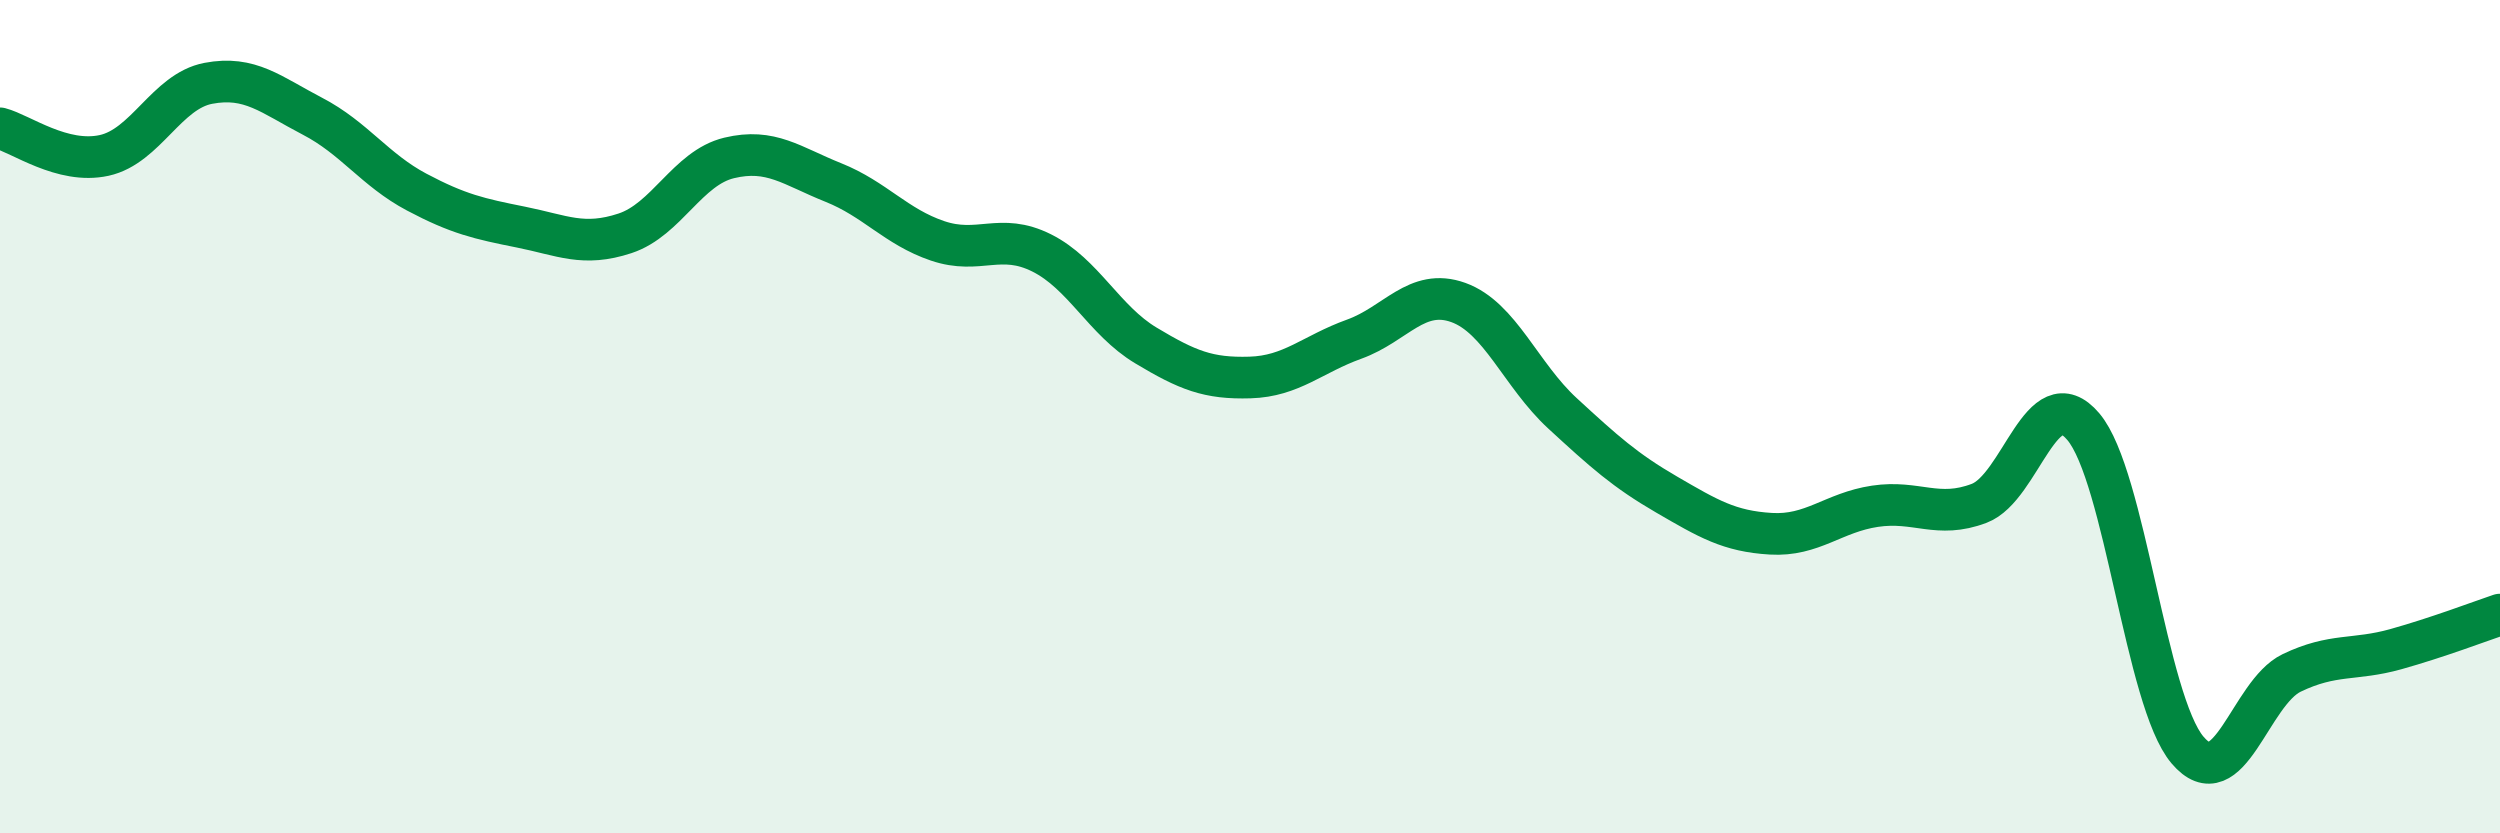
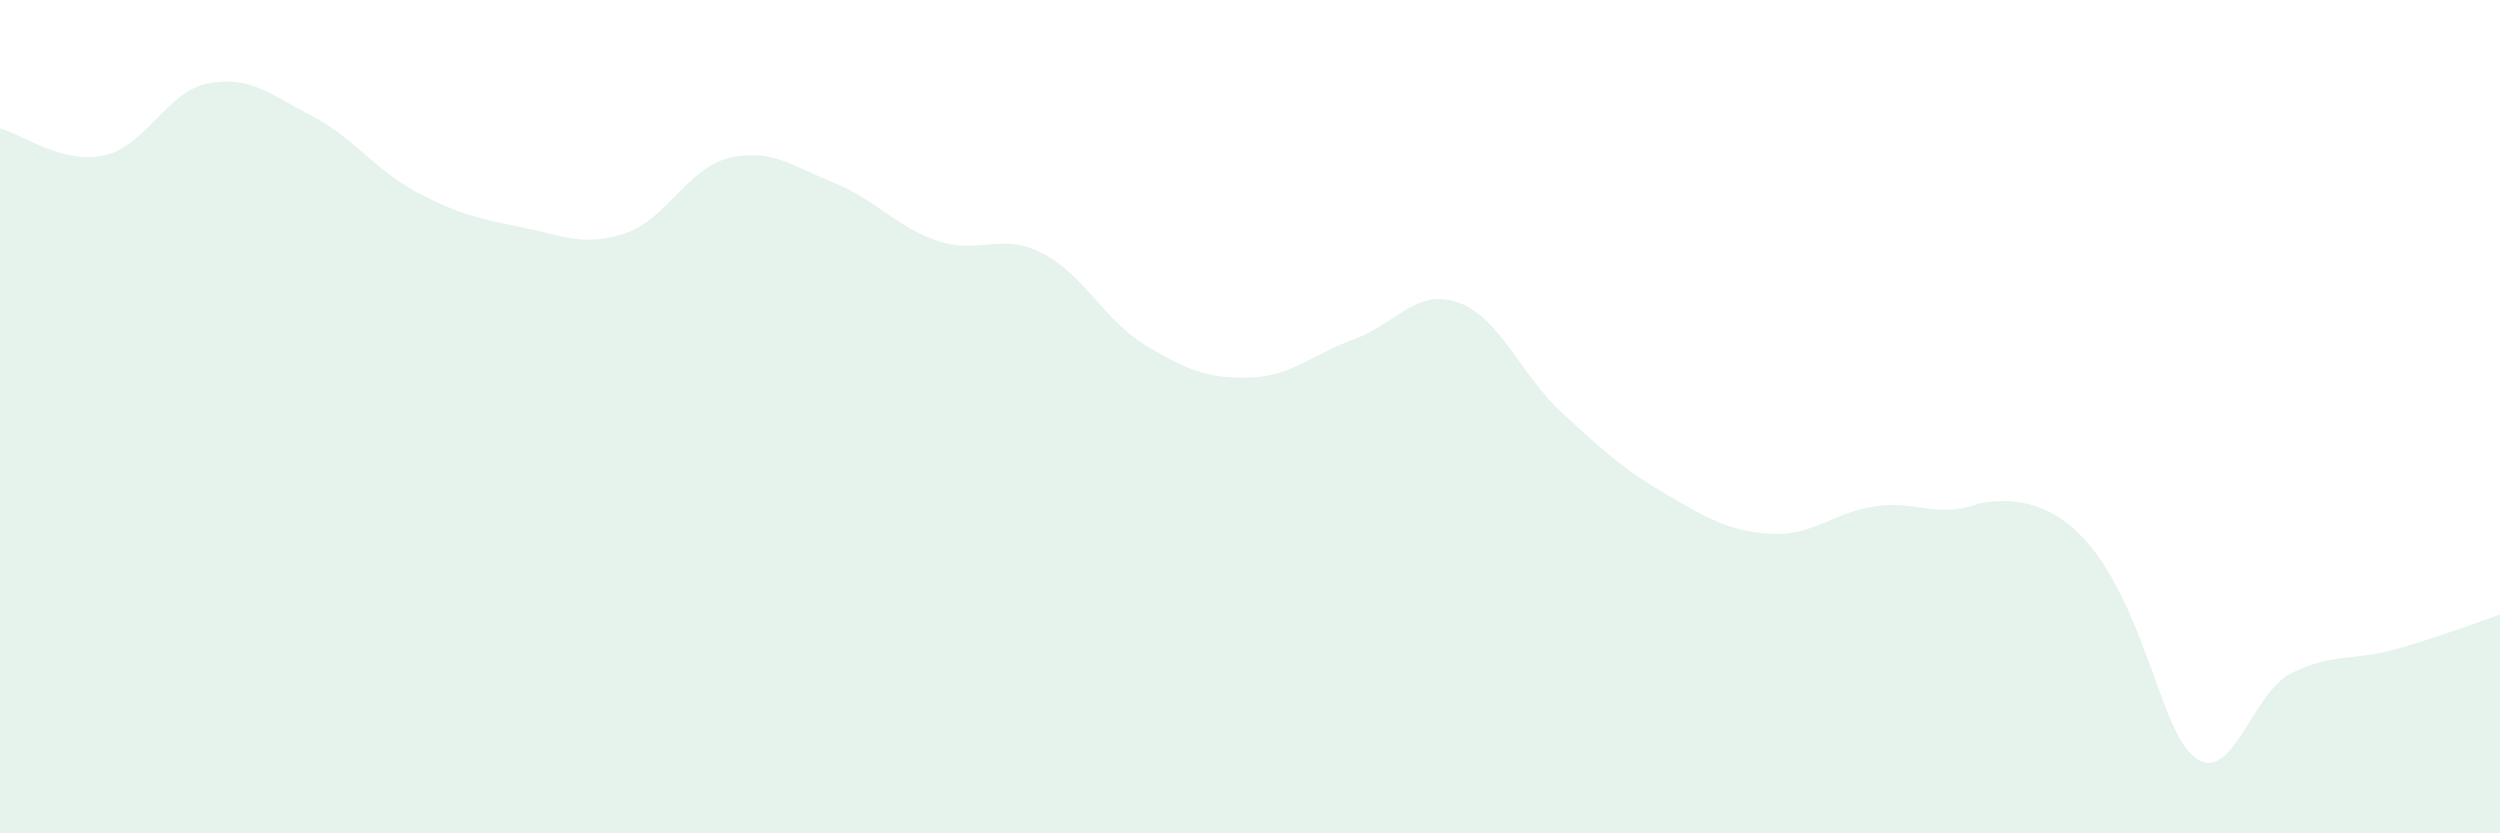
<svg xmlns="http://www.w3.org/2000/svg" width="60" height="20" viewBox="0 0 60 20">
-   <path d="M 0,3.08 C 0.5,3.21 1.5,3.95 2.5,3.73 C 3.5,3.51 4,2.19 5,2 C 6,1.81 6.5,2.27 7.5,2.79 C 8.5,3.31 9,4.08 10,4.61 C 11,5.14 11.5,5.25 12.5,5.45 C 13.5,5.65 14,5.93 15,5.6 C 16,5.27 16.5,4.03 17.5,3.79 C 18.5,3.55 19,3.98 20,4.38 C 21,4.78 21.5,5.44 22.5,5.78 C 23.5,6.12 24,5.57 25,6.07 C 26,6.57 26.5,7.69 27.5,8.29 C 28.5,8.89 29,9.09 30,9.06 C 31,9.03 31.5,8.5 32.5,8.14 C 33.5,7.78 34,6.9 35,7.26 C 36,7.62 36.5,9 37.5,9.92 C 38.5,10.84 39,11.29 40,11.87 C 41,12.45 41.5,12.75 42.5,12.81 C 43.5,12.87 44,12.3 45,12.15 C 46,12 46.5,12.46 47.5,12.08 C 48.5,11.7 49,9.06 50,10.24 C 51,11.42 51.5,16.82 52.5,18 C 53.5,19.18 54,16.63 55,16.15 C 56,15.67 56.5,15.86 57.5,15.58 C 58.5,15.3 59.5,14.92 60,14.75L60 20L0 20Z" fill="#008740" opacity="0.1" stroke-linecap="round" stroke-linejoin="round" />
-   <path d="M 0,3.08 C 0.5,3.21 1.5,3.95 2.5,3.73 C 3.5,3.51 4,2.19 5,2 C 6,1.81 6.5,2.27 7.5,2.79 C 8.5,3.31 9,4.08 10,4.61 C 11,5.14 11.5,5.25 12.5,5.45 C 13.5,5.65 14,5.93 15,5.6 C 16,5.27 16.5,4.03 17.5,3.79 C 18.5,3.55 19,3.98 20,4.38 C 21,4.78 21.5,5.44 22.5,5.78 C 23.5,6.12 24,5.57 25,6.07 C 26,6.57 26.5,7.69 27.5,8.29 C 28.5,8.89 29,9.09 30,9.06 C 31,9.03 31.5,8.5 32.5,8.14 C 33.5,7.78 34,6.9 35,7.26 C 36,7.62 36.5,9 37.5,9.92 C 38.5,10.84 39,11.29 40,11.87 C 41,12.45 41.5,12.75 42.5,12.81 C 43.5,12.87 44,12.3 45,12.15 C 46,12 46.5,12.46 47.5,12.08 C 48.5,11.7 49,9.06 50,10.24 C 51,11.42 51.5,16.82 52.5,18 C 53.5,19.18 54,16.63 55,16.15 C 56,15.67 56.5,15.86 57.5,15.58 C 58.5,15.3 59.5,14.92 60,14.75" stroke="#008740" stroke-width="1" fill="none" stroke-linecap="round" stroke-linejoin="round" />
+   <path d="M 0,3.08 C 0.5,3.21 1.5,3.95 2.5,3.73 C 3.5,3.51 4,2.19 5,2 C 6,1.81 6.5,2.27 7.5,2.79 C 8.5,3.31 9,4.08 10,4.61 C 11,5.14 11.5,5.25 12.5,5.45 C 13.5,5.65 14,5.93 15,5.6 C 16,5.27 16.5,4.03 17.5,3.79 C 18.5,3.55 19,3.98 20,4.38 C 21,4.78 21.5,5.44 22.5,5.78 C 23.5,6.12 24,5.57 25,6.07 C 26,6.57 26.5,7.69 27.5,8.29 C 28.5,8.89 29,9.09 30,9.06 C 31,9.03 31.5,8.5 32.5,8.14 C 33.5,7.78 34,6.9 35,7.26 C 36,7.62 36.5,9 37.5,9.92 C 38.5,10.84 39,11.29 40,11.87 C 41,12.45 41.5,12.75 42.5,12.81 C 43.5,12.87 44,12.3 45,12.15 C 46,12 46.5,12.46 47.5,12.08 C 51,11.42 51.5,16.82 52.5,18 C 53.5,19.18 54,16.63 55,16.15 C 56,15.67 56.5,15.86 57.5,15.58 C 58.5,15.3 59.5,14.92 60,14.75L60 20L0 20Z" fill="#008740" opacity="0.1" stroke-linecap="round" stroke-linejoin="round" />
</svg>